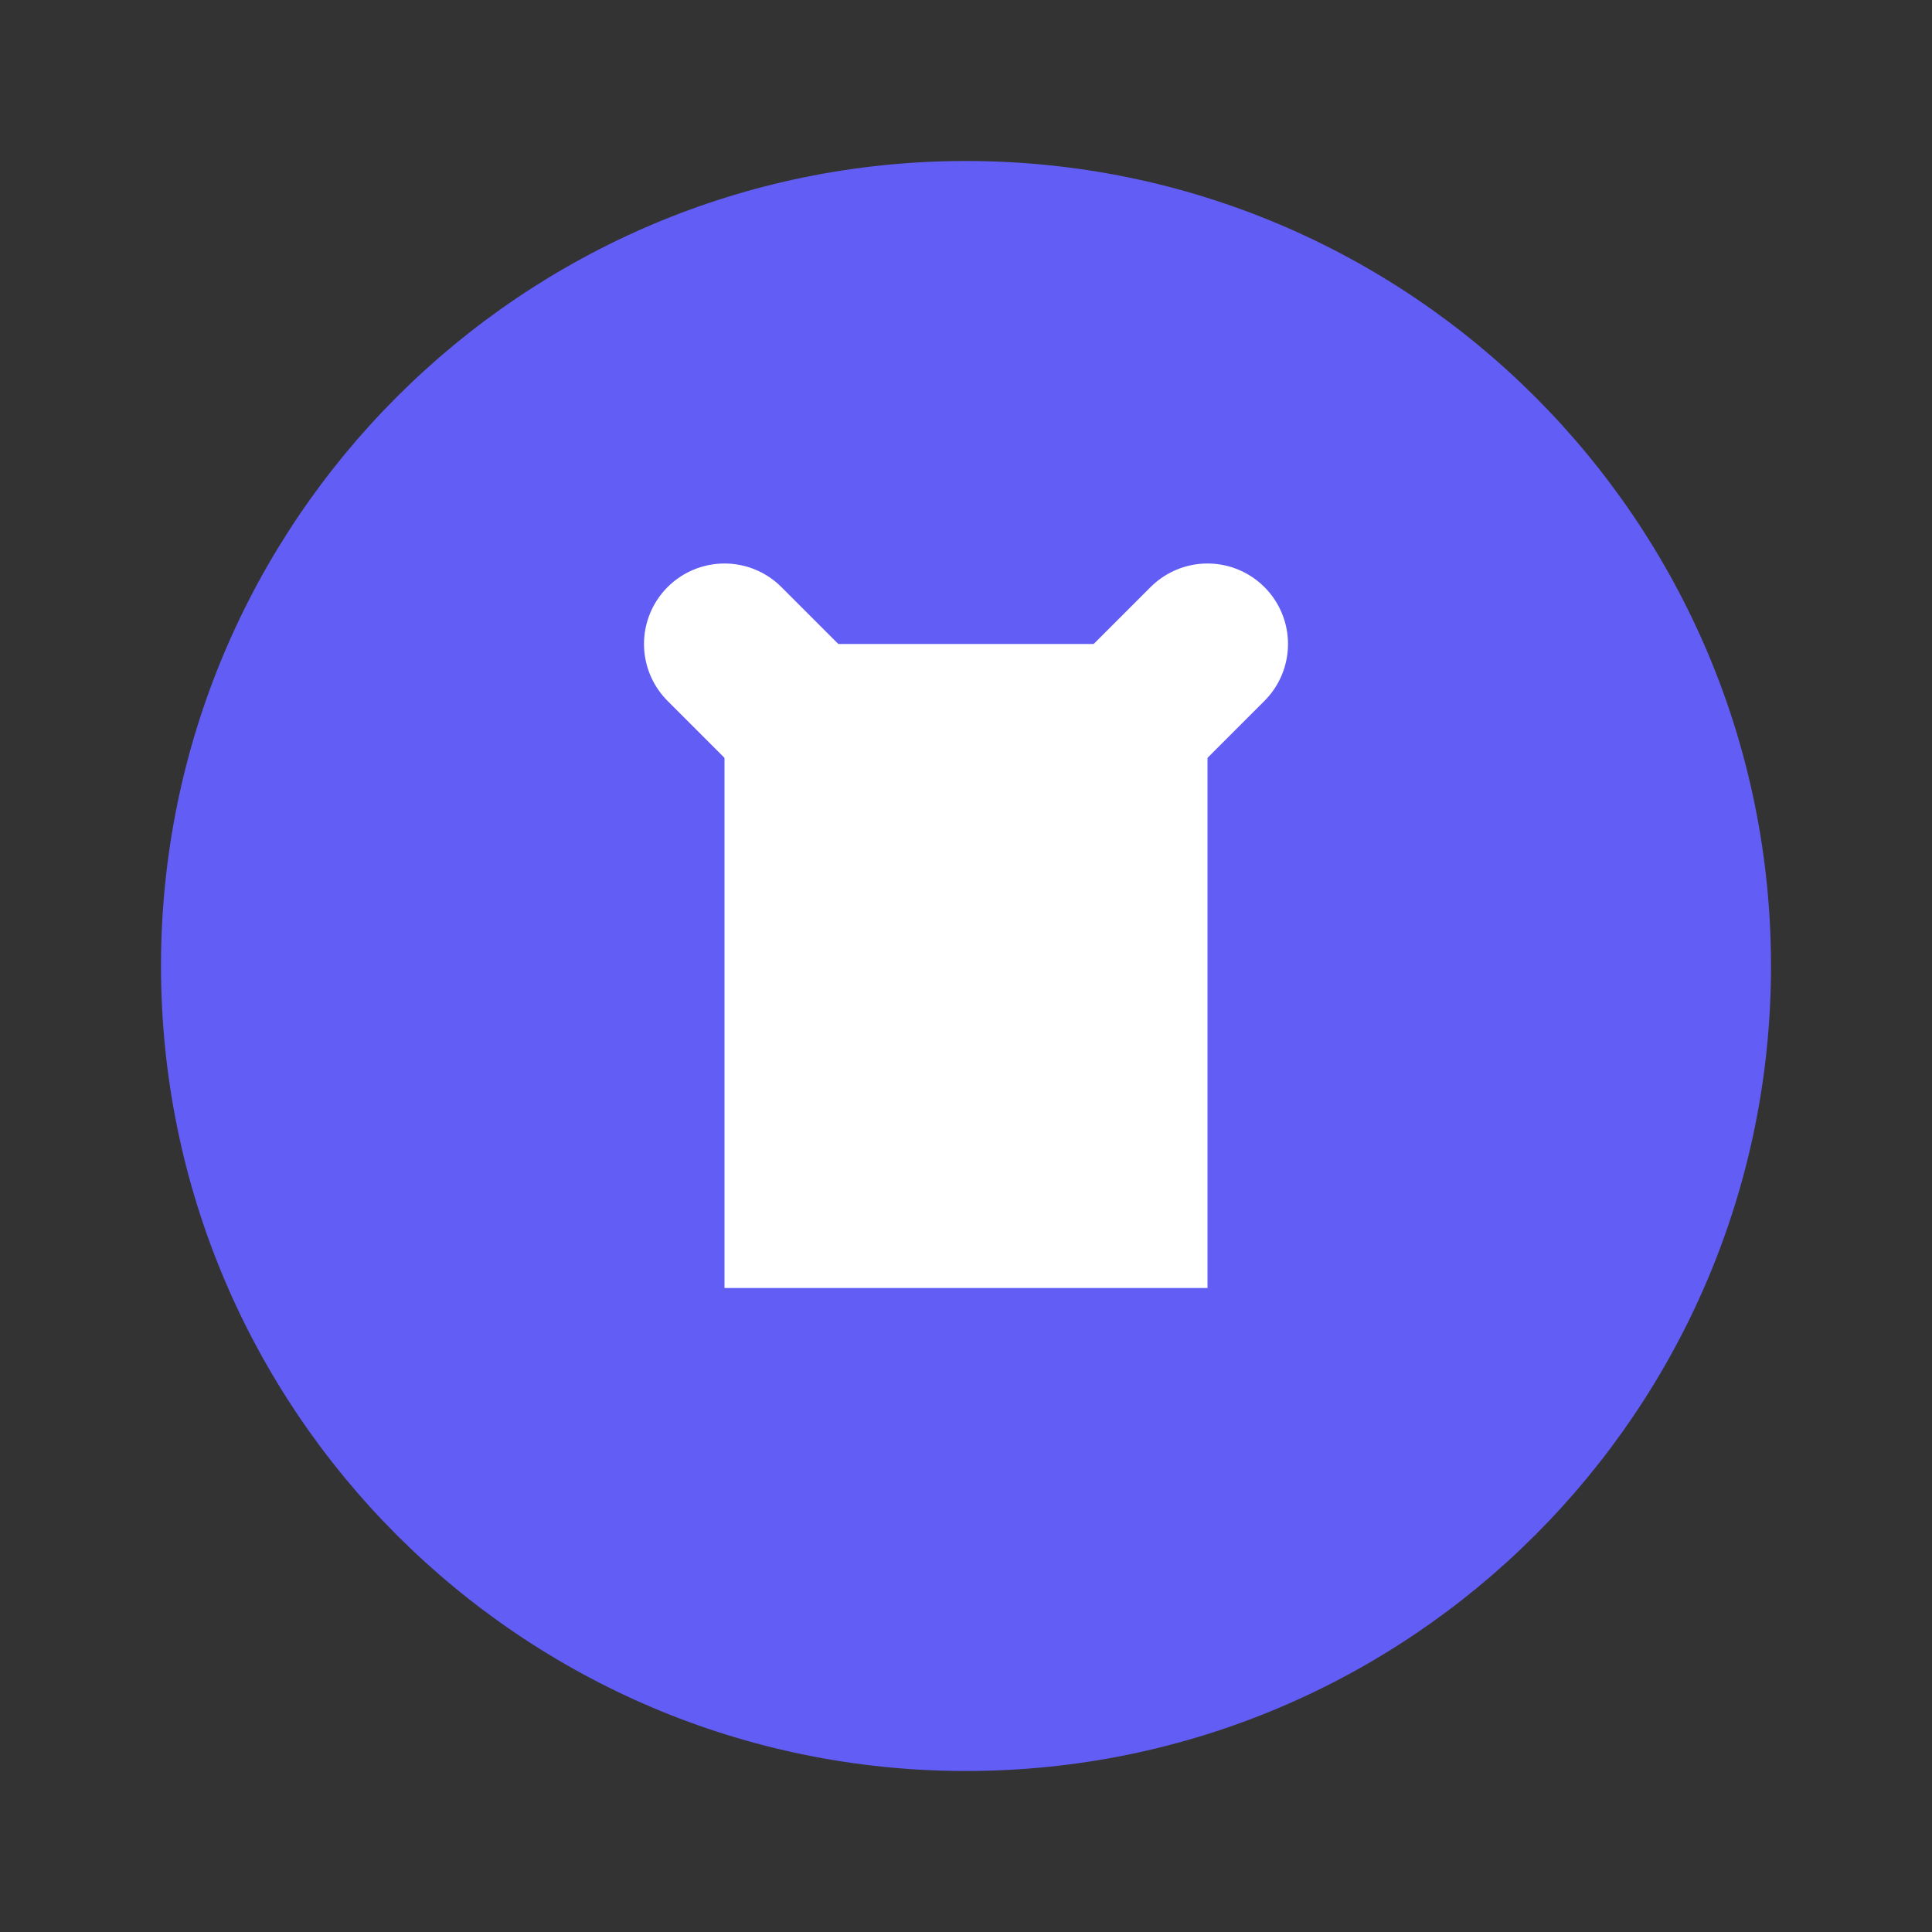
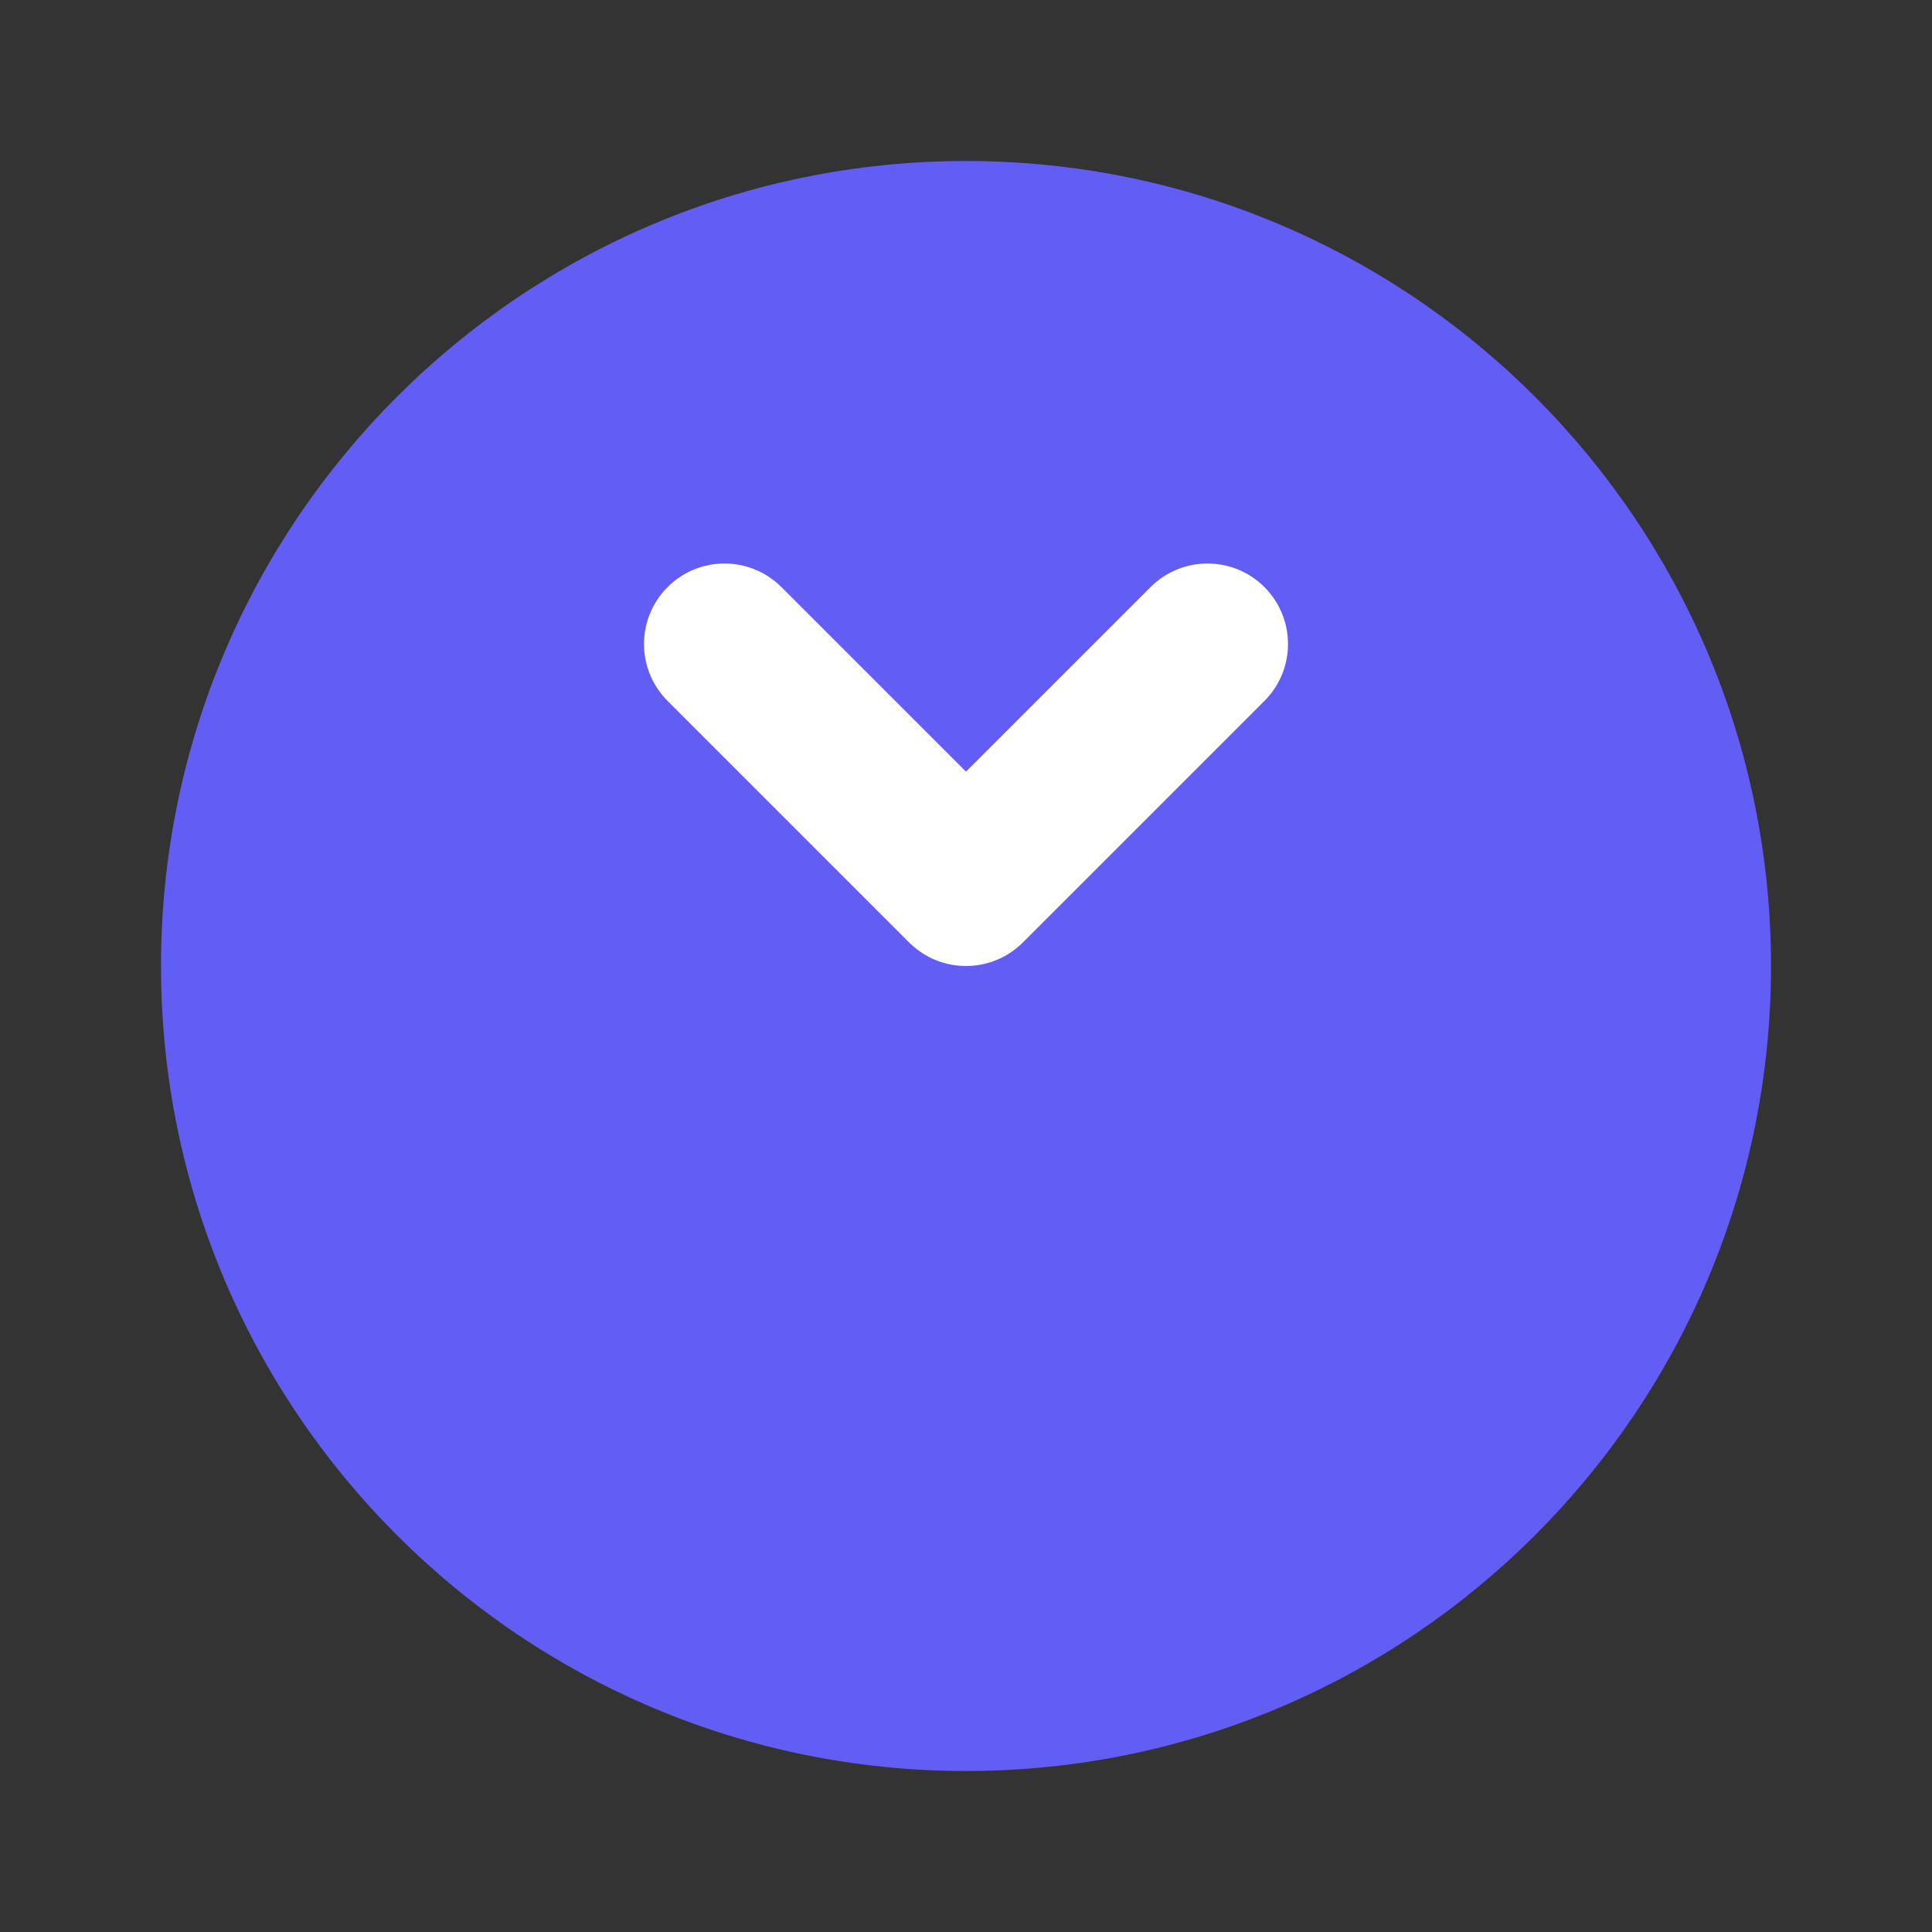
<svg xmlns="http://www.w3.org/2000/svg" width="24" height="24" viewBox="0 0 24 24" fill="none">
  <rect x="0" y="0" width="24" height="24" fill="#333333" stroke="none" />
  <path d="M12 2C6.48 2 2 6.48 2 12C2 17.52 6.48 22 12 22C17.52 22 22 17.52 22 12C22 6.48 17.52 2 12 2Z" fill="#625DF5" />
-   <path d="M9 8H15V16H9V8Z" fill="white" />
  <path d="M9 8L12 11L15 8" stroke="white" stroke-width="2" stroke-linecap="round" stroke-linejoin="round" />
</svg>